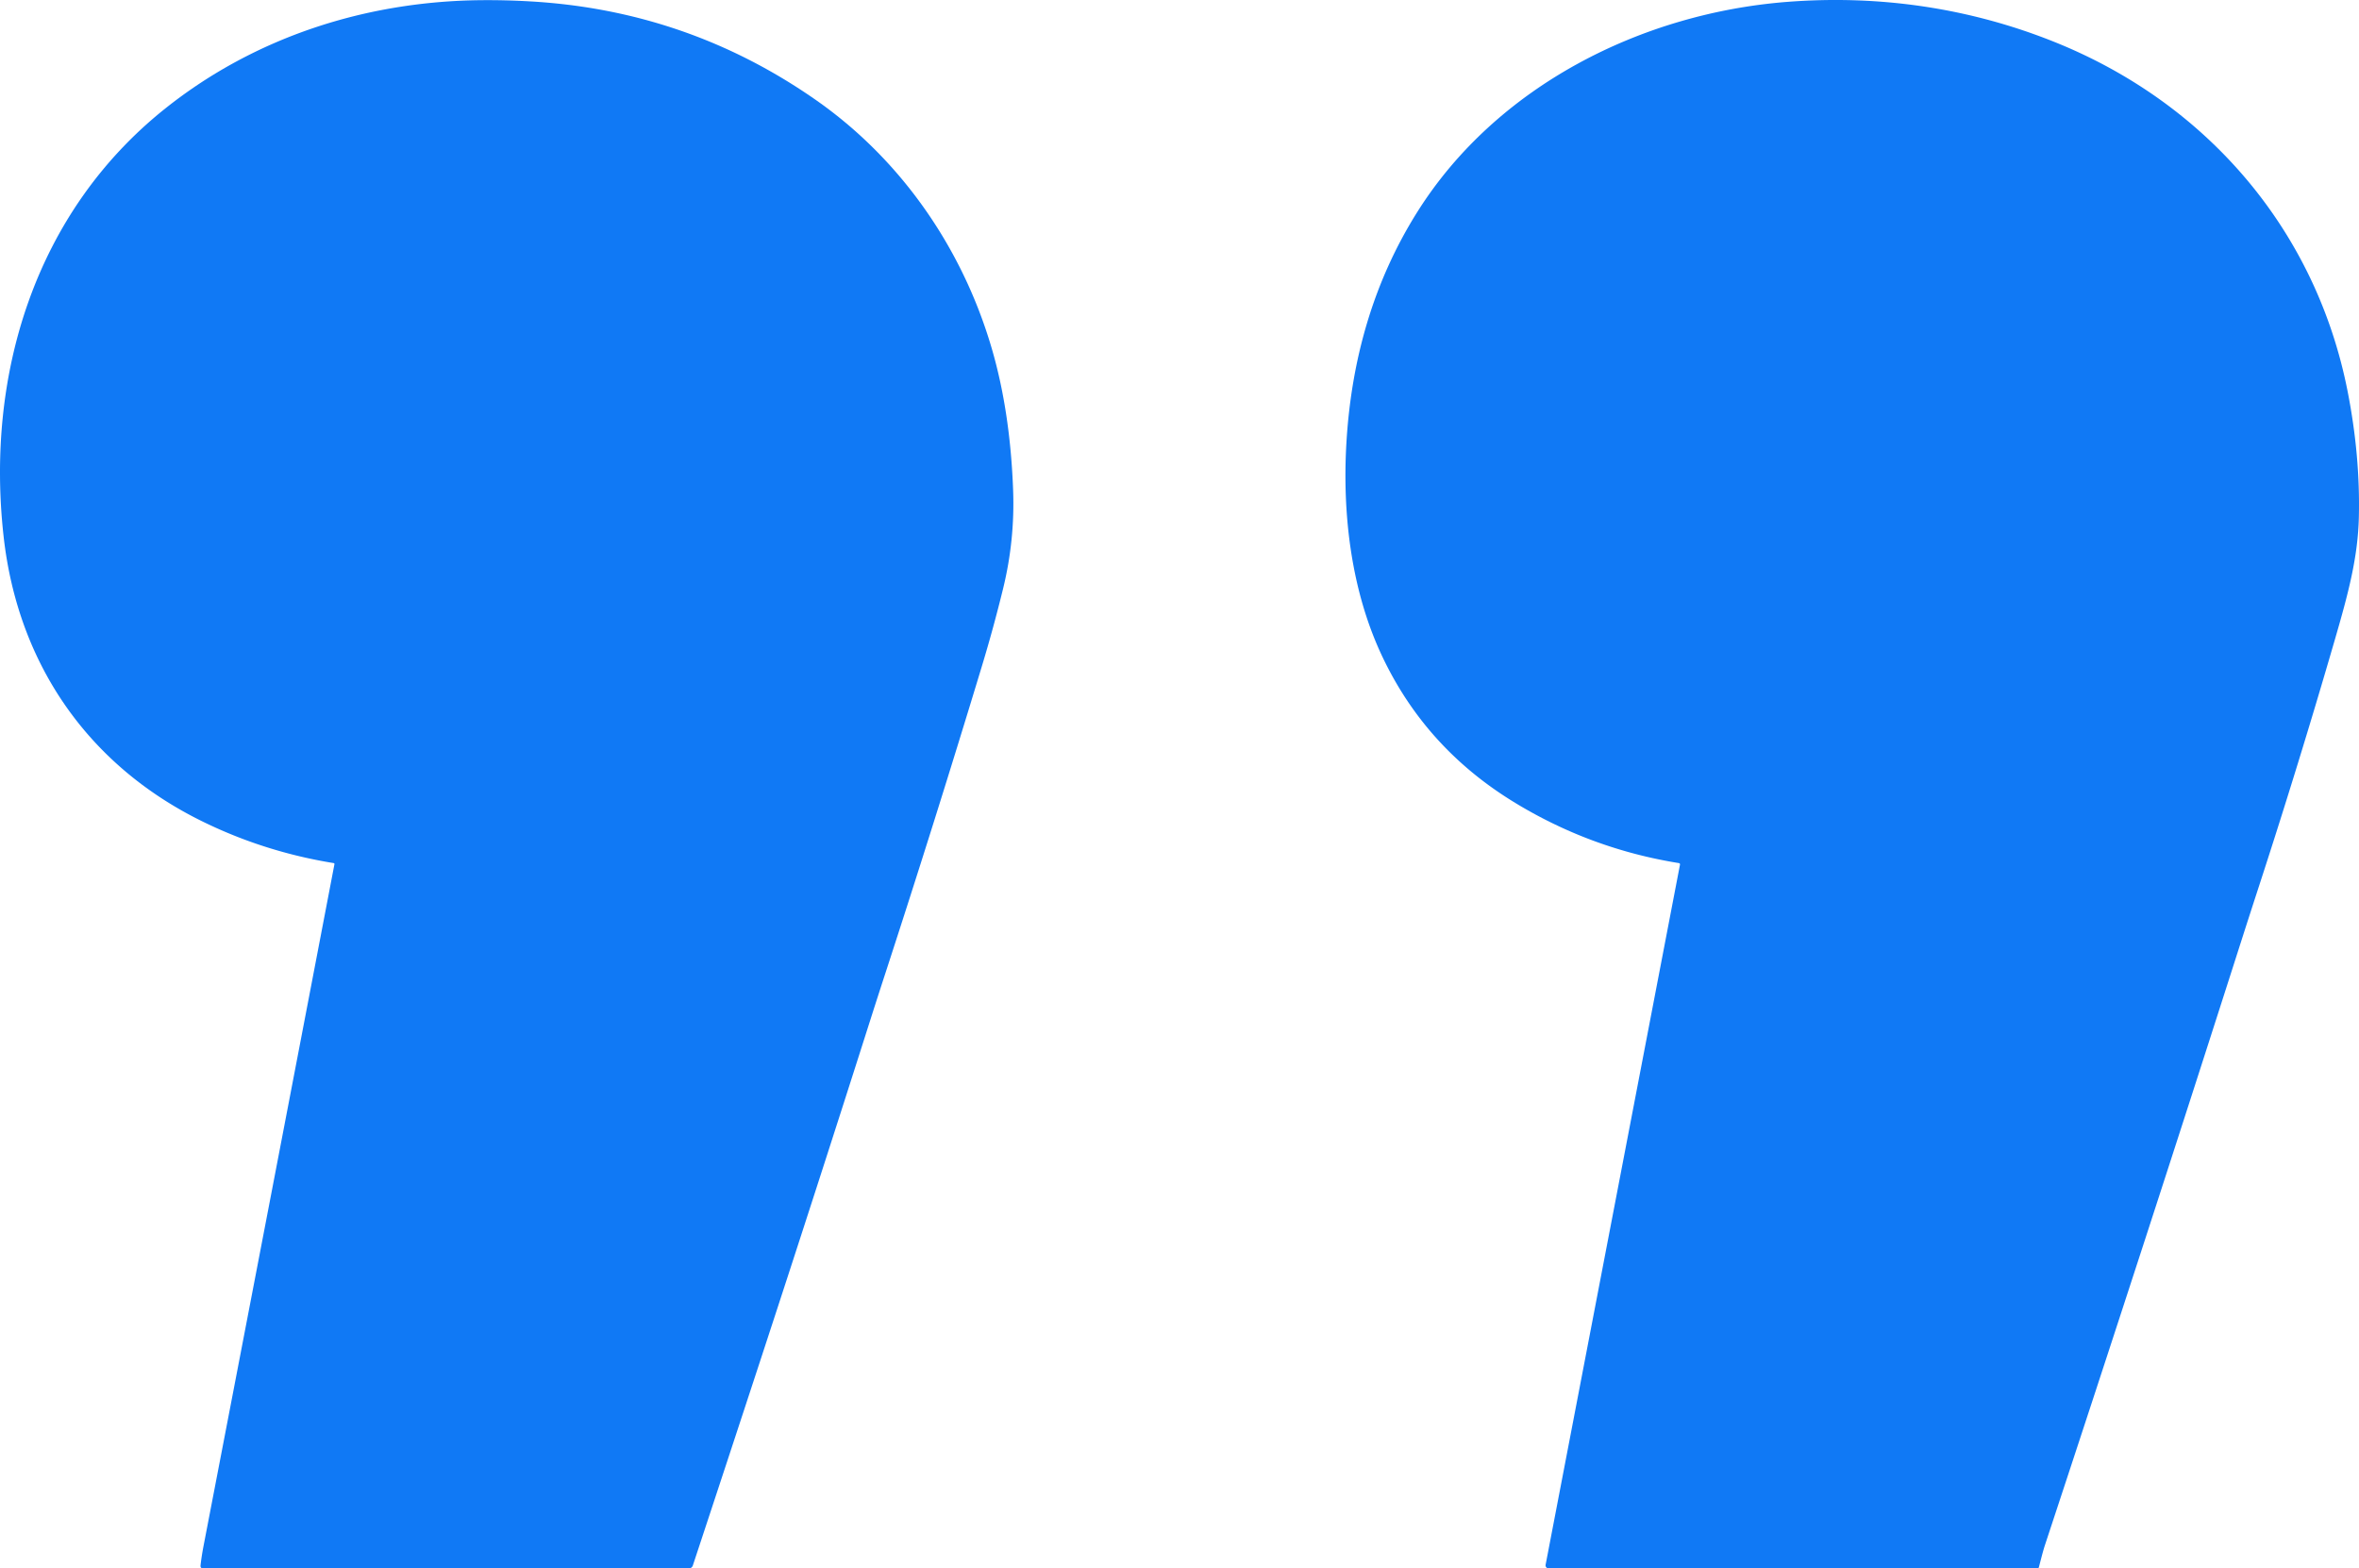
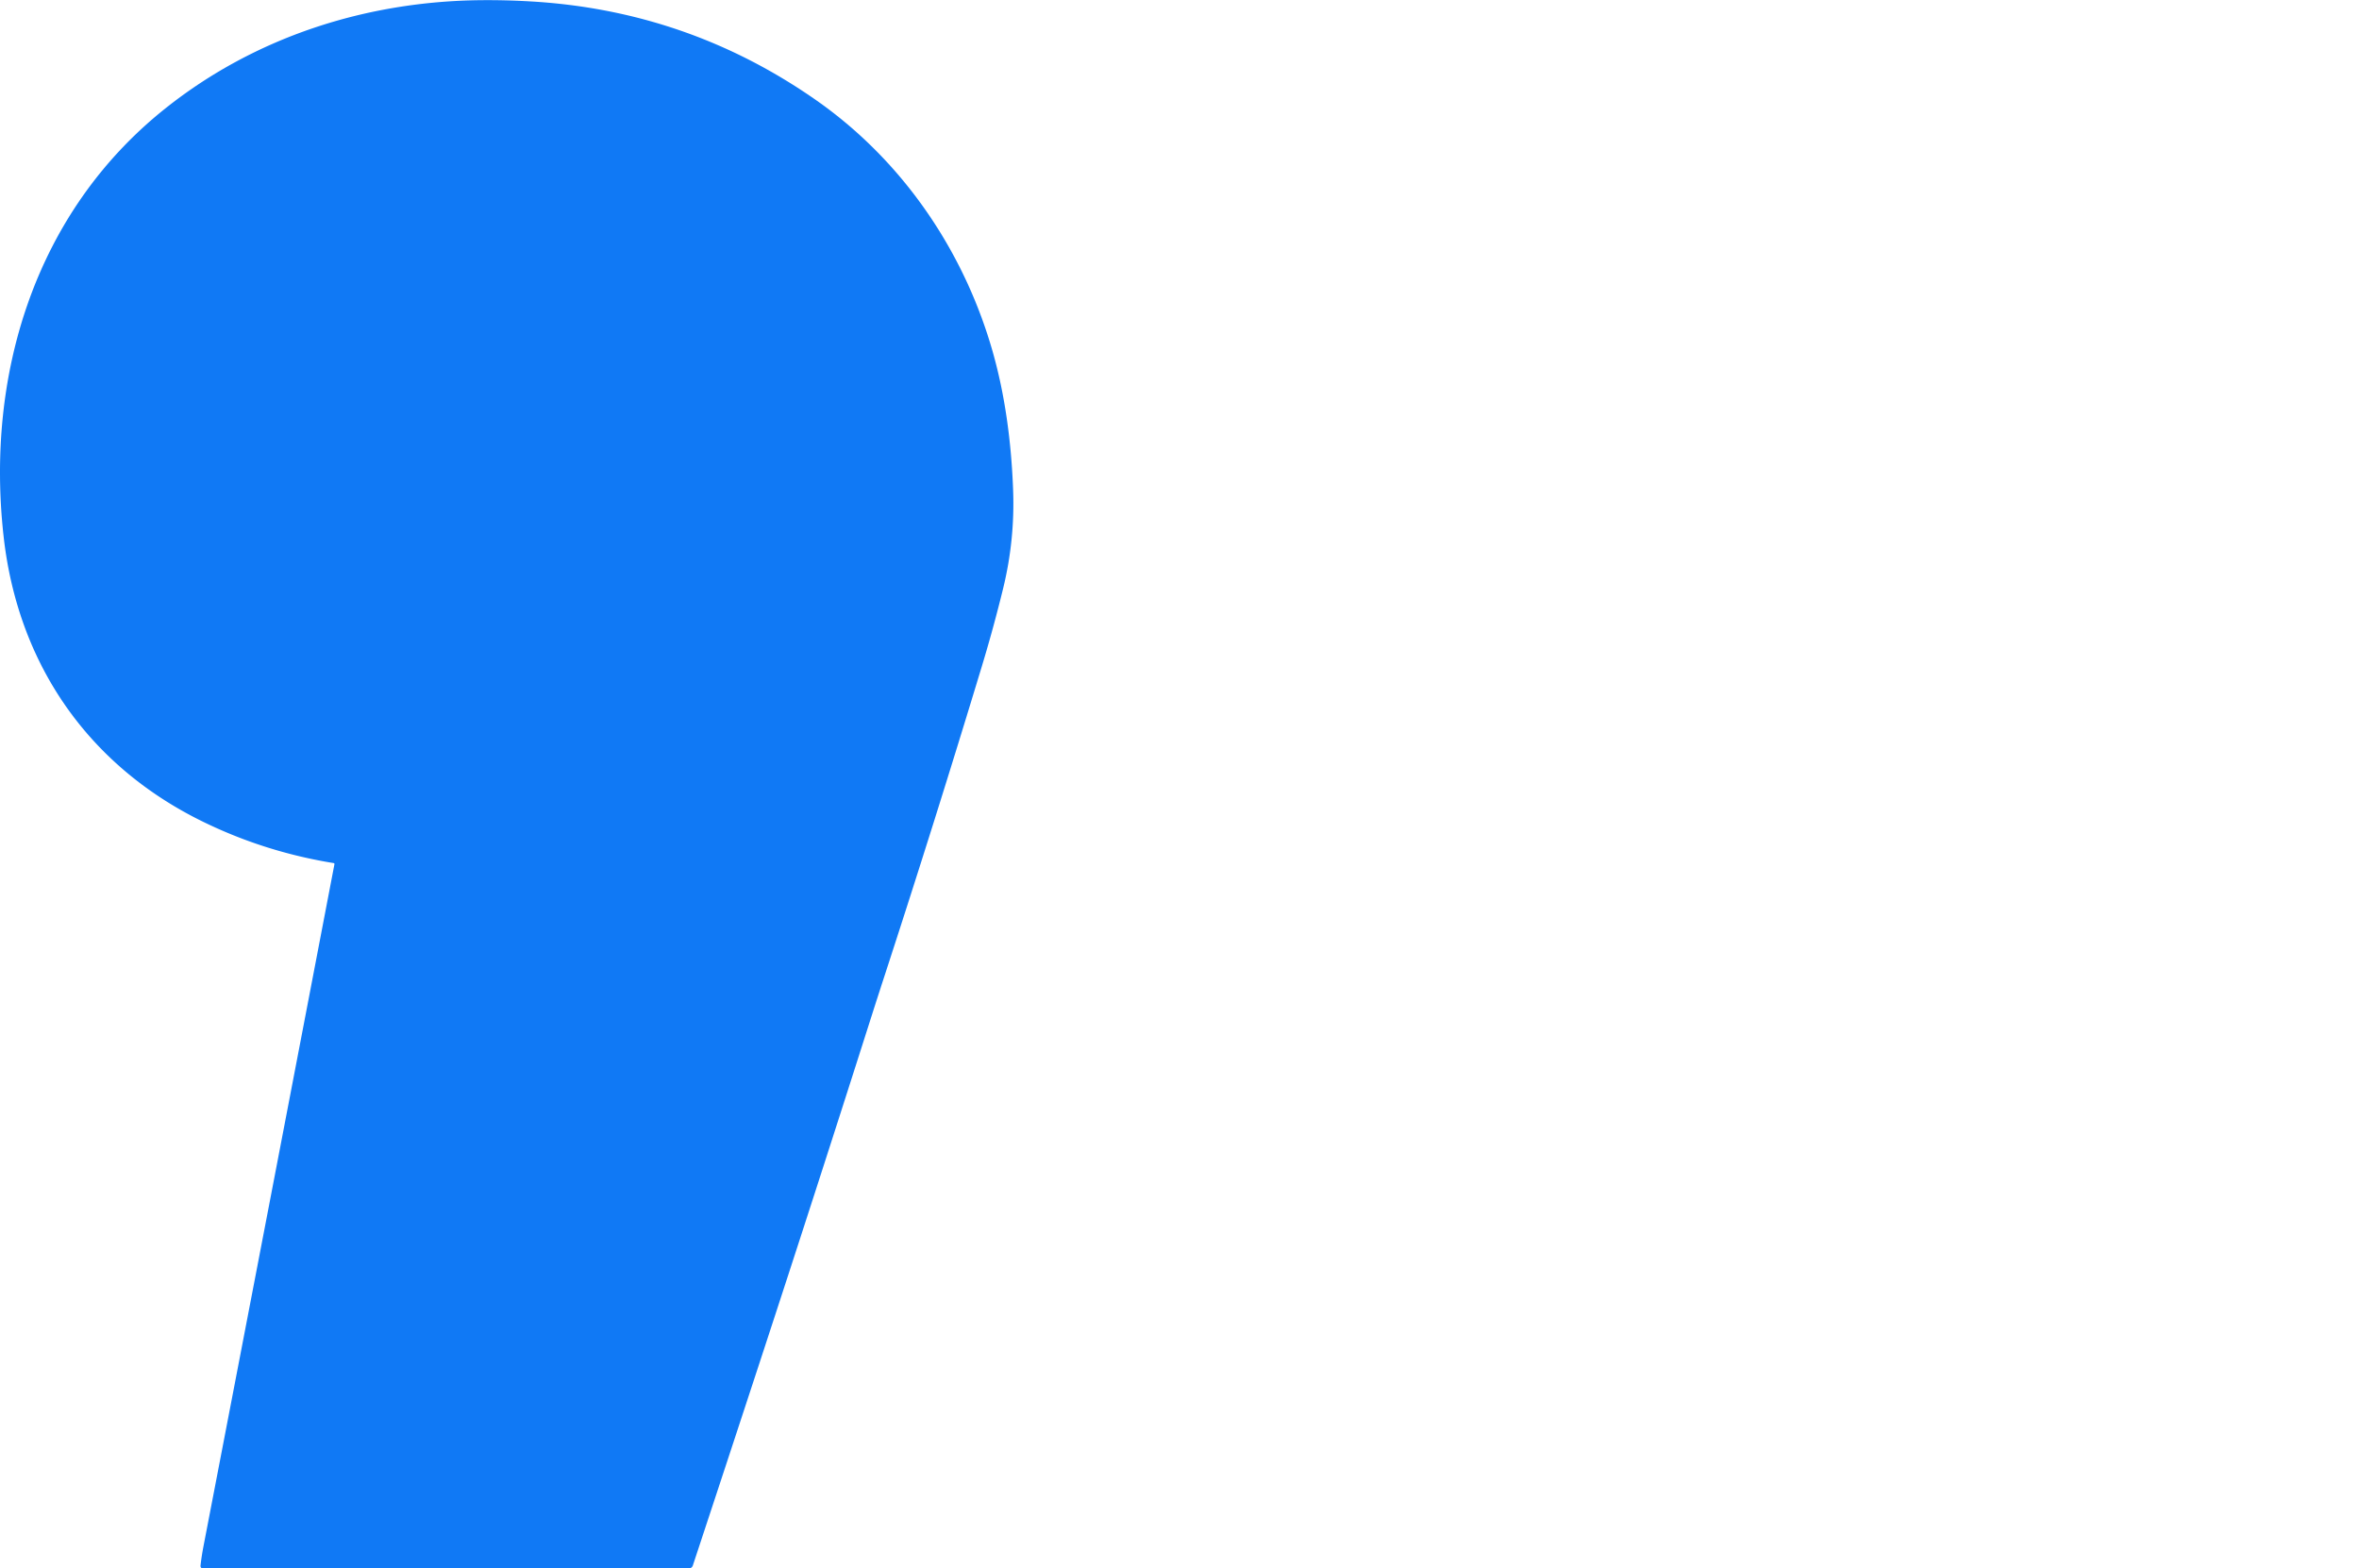
<svg xmlns="http://www.w3.org/2000/svg" xmlns:ns1="http://sodipodi.sourceforge.net/DTD/sodipodi-0.dtd" xmlns:ns2="http://www.inkscape.org/namespaces/inkscape" version="1.1" viewBox="0 0 320.001 212.789" id="svg6" ns1:docname="quote.svg" width="320.001" height="212.789" ns2:version="1.1 (c68e22c387, 2021-05-23)">
  <defs id="defs10" />
  <ns1:namedview id="namedview8" pagecolor="#ffffff" bordercolor="#666666" borderopacity="1.0" ns2:pageshadow="2" ns2:pageopacity="0.0" ns2:pagecheckerboard="0" showgrid="false" ns2:zoom="1.1760417" ns2:cx="473.62266" ns2:cy="317.59078" ns2:window-width="1920" ns2:window-height="1017" ns2:window-x="3832" ns2:window-y="-8" ns2:window-maximized="1" ns2:current-layer="svg6" />
  <path fill="#1079f5" d="m 45.367,117.249 a 0.128,0.128 0 0 0 -0.104,-0.151 q -9.263,-1.499 -17.604,-5.552 C 12.014,103.95 2.442,90.134 0.496,72.835 -1.981,50.862 4.744,28.811 22.419,14.719 34.616,4.996 49.703,0.176 65.216,0.025 Q 68.486,-0.009 71.935,0.19 93.206,1.406 110.578,13.499 c 11.619,8.086 19.923,20.115 23.909,33.622 1.845,6.245 2.706,12.886 2.944,19.389 q 0.249,6.749 -1.351,13.312 -1.294,5.303 -2.877,10.533 -6.305,20.831 -13.047,41.524 -1.119,3.428 -2.064,6.399 -7.31,22.975 -14.818,45.886 -4.665,14.237 -9.293,28.241 A 0.561,0.555 8.9 0 1 93.451,212.789 H 27.571 q -0.413,0 -0.366,-0.41 0.128,-1.173 0.386,-2.531 8.92,-46.32 17.776,-92.599 z" id="path2" style="stroke-width:0.336" />
-   <path fill="#1079f5" d="m 227.718,117.095 q -12.055,-1.943 -22.434,-8.322 -12.022,-7.387 -17.876,-19.917 c -4.09,-8.755 -5.327,-18.979 -4.772,-28.658 0.649,-11.309 3.65,-21.967 9.656,-31.491 10.748,-17.046 30.406,-26.934 50.218,-28.457 12.489,-0.961 24.84,0.837 36.466,5.559 20.505,8.328 35.212,25.496 39.49,47.335 q 1.707,8.715 1.516,16.976 c -0.124,5.552 -1.469,10.506 -3.267,16.7 q -4.853,16.734 -10.247,33.3 -1.307,4.02 -2.067,6.392 -13.292,41.591 -26.981,83.054 c -0.309,0.941 -0.571,2.033 -0.844,3.065 q -0.041,0.158 -0.205,0.158 h -66.3 a 0.413,0.413 0 0 1 -0.407,-0.491 l 18.223,-94.962 q 0.04,-0.208 -0.168,-0.242 z" id="path4" style="stroke-width:0.336" />
</svg>